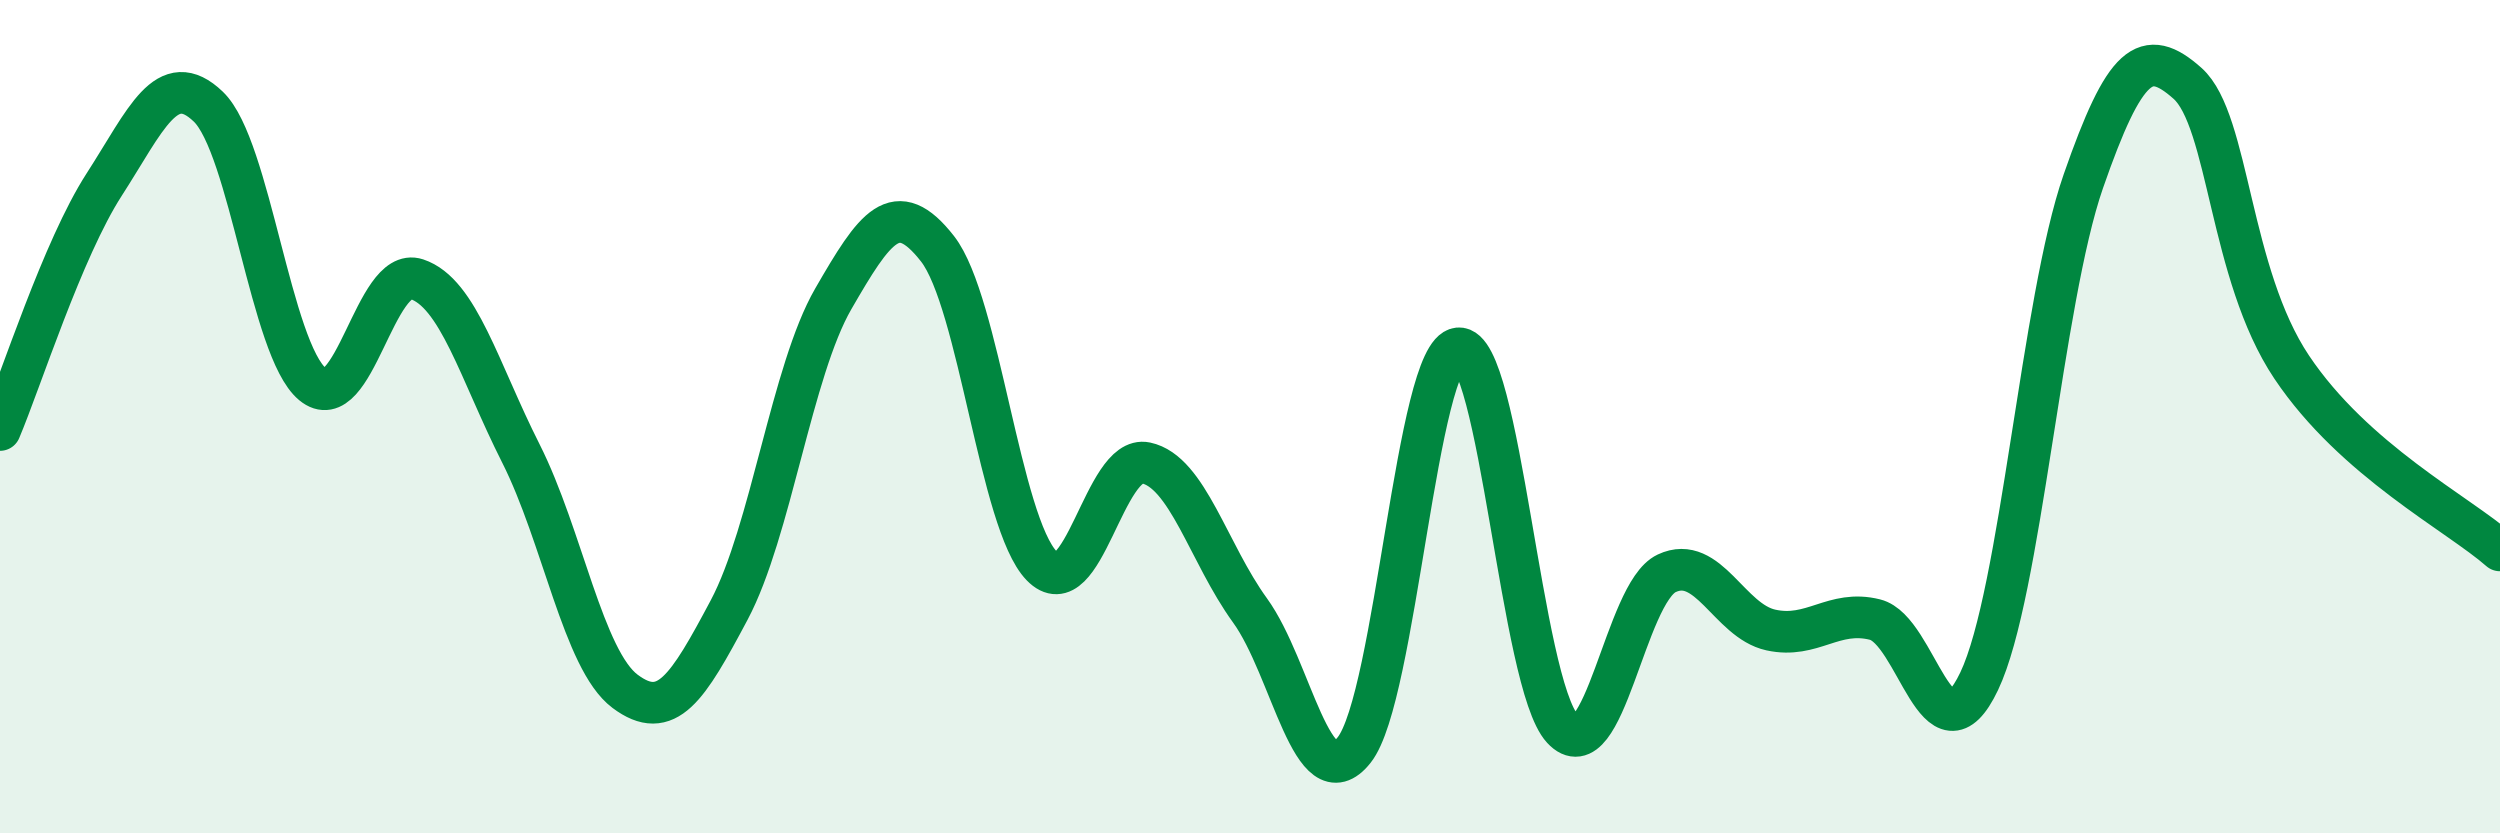
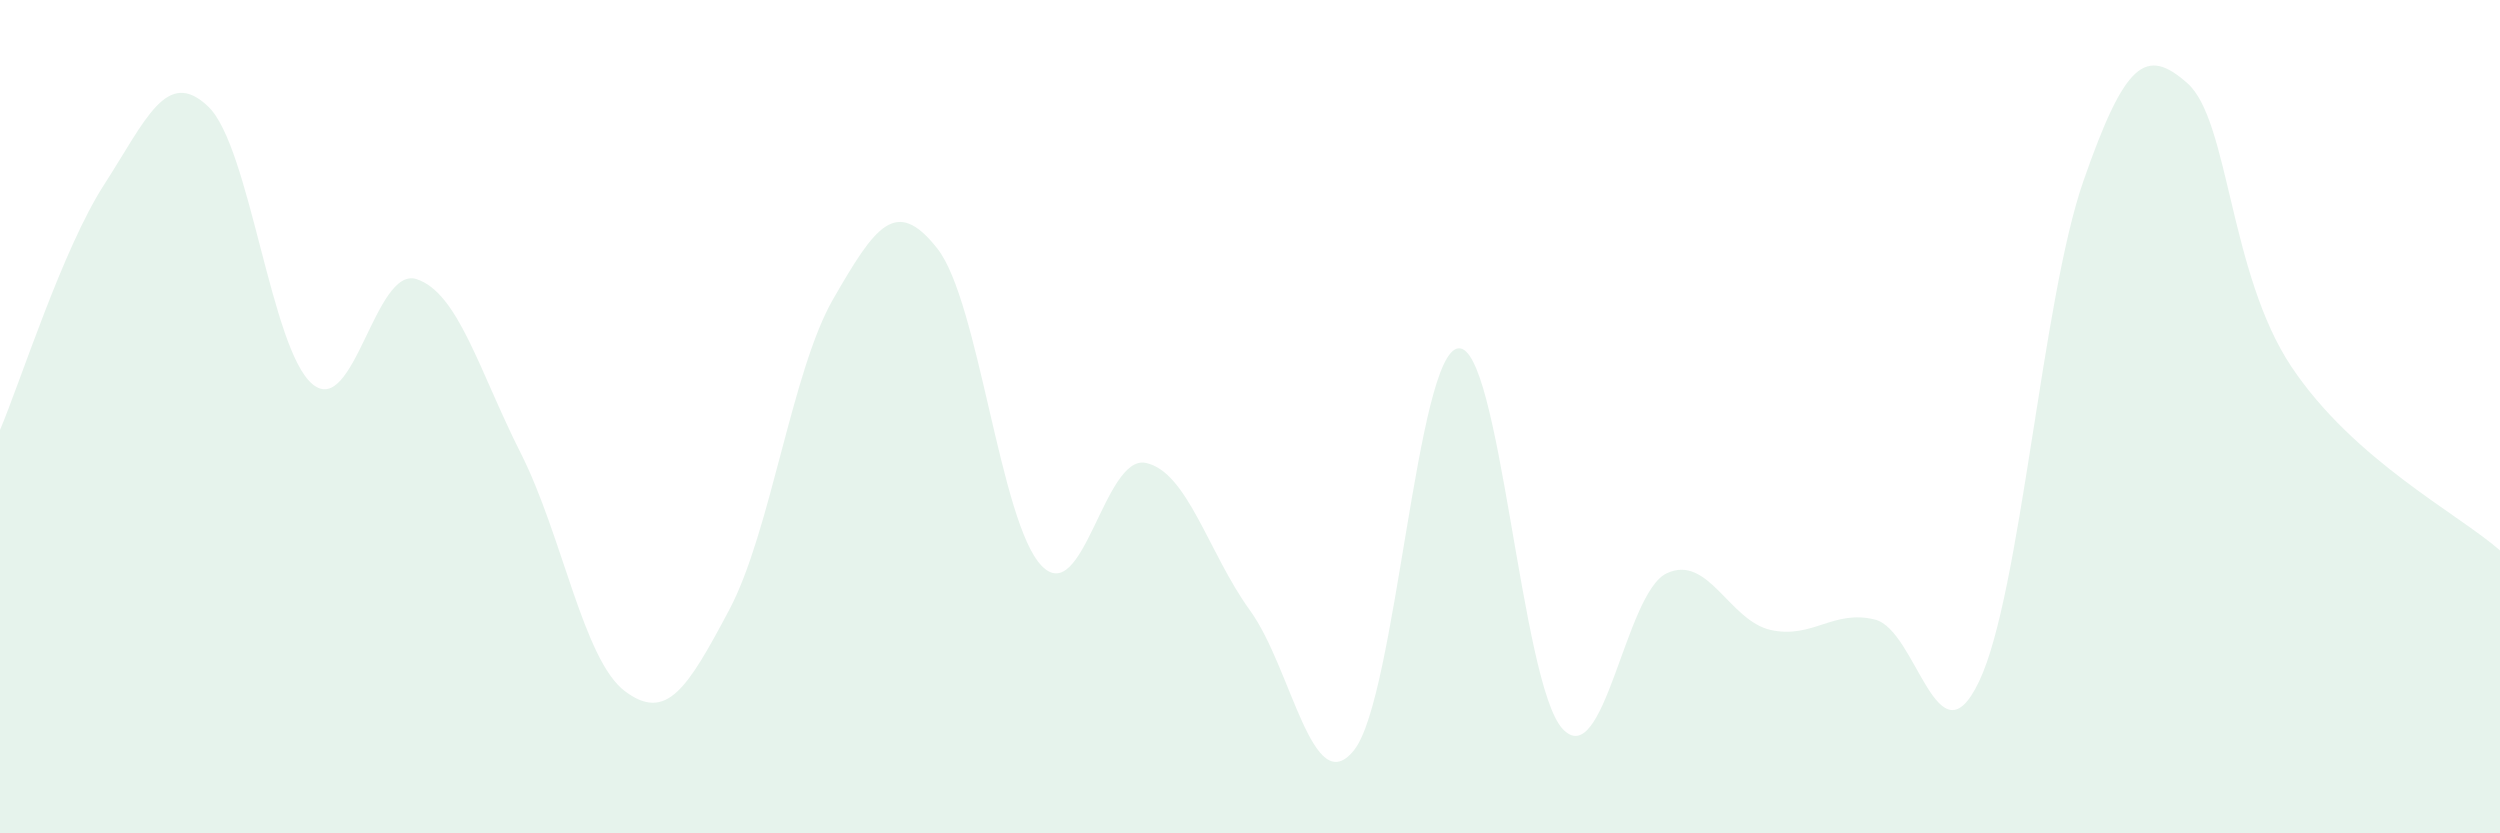
<svg xmlns="http://www.w3.org/2000/svg" width="60" height="20" viewBox="0 0 60 20">
  <path d="M 0,10.32 C 0.5,9.14 1.5,5.98 2.5,4.43 C 3.5,2.88 4,1.6 5,2.56 C 6,3.52 6.5,8.39 7.5,9.22 C 8.5,10.05 9,6.37 10,6.7 C 11,7.03 11.5,8.9 12.5,10.88 C 13.5,12.86 14,15.84 15,16.59 C 16,17.34 16.5,16.52 17.5,14.64 C 18.5,12.76 19,8.9 20,7.17 C 21,5.44 21.5,4.69 22.5,5.97 C 23.5,7.25 24,12.55 25,13.58 C 26,14.61 26.5,10.9 27.5,11.11 C 28.5,11.32 29,13.27 30,14.65 C 31,16.03 31.5,19.26 32.5,18 C 33.5,16.74 34,8.46 35,8.36 C 36,8.26 36.5,16.41 37.5,17.49 C 38.5,18.57 39,14.23 40,13.76 C 41,13.29 41.5,14.9 42.5,15.12 C 43.5,15.34 44,14.62 45,14.87 C 46,15.12 46.5,18.45 47.5,16.35 C 48.5,14.25 49,7.22 50,4.35 C 51,1.48 51.5,1.11 52.5,2 C 53.5,2.89 53.5,6.57 55,8.81 C 56.5,11.05 59,12.33 60,13.21L60 20L0 20Z" fill="#008740" opacity="0.1" stroke-linecap="round" stroke-linejoin="round" />
-   <path d="M 0,10.32 C 0.5,9.14 1.5,5.98 2.5,4.43 C 3.5,2.88 4,1.6 5,2.56 C 6,3.52 6.5,8.39 7.5,9.22 C 8.5,10.05 9,6.37 10,6.7 C 11,7.03 11.5,8.9 12.5,10.88 C 13.5,12.86 14,15.84 15,16.59 C 16,17.34 16.5,16.52 17.5,14.64 C 18.5,12.76 19,8.9 20,7.17 C 21,5.44 21.5,4.69 22.5,5.97 C 23.5,7.25 24,12.55 25,13.58 C 26,14.61 26.5,10.9 27.5,11.11 C 28.5,11.32 29,13.27 30,14.65 C 31,16.03 31.5,19.26 32.5,18 C 33.5,16.74 34,8.46 35,8.36 C 36,8.26 36.5,16.41 37.5,17.49 C 38.5,18.57 39,14.23 40,13.76 C 41,13.29 41.5,14.9 42.5,15.12 C 43.5,15.34 44,14.62 45,14.87 C 46,15.12 46.5,18.45 47.5,16.35 C 48.5,14.25 49,7.22 50,4.35 C 51,1.48 51.5,1.11 52.5,2 C 53.5,2.89 53.5,6.57 55,8.81 C 56.5,11.05 59,12.33 60,13.21" stroke="#008740" stroke-width="1" fill="none" stroke-linecap="round" stroke-linejoin="round" />
</svg>